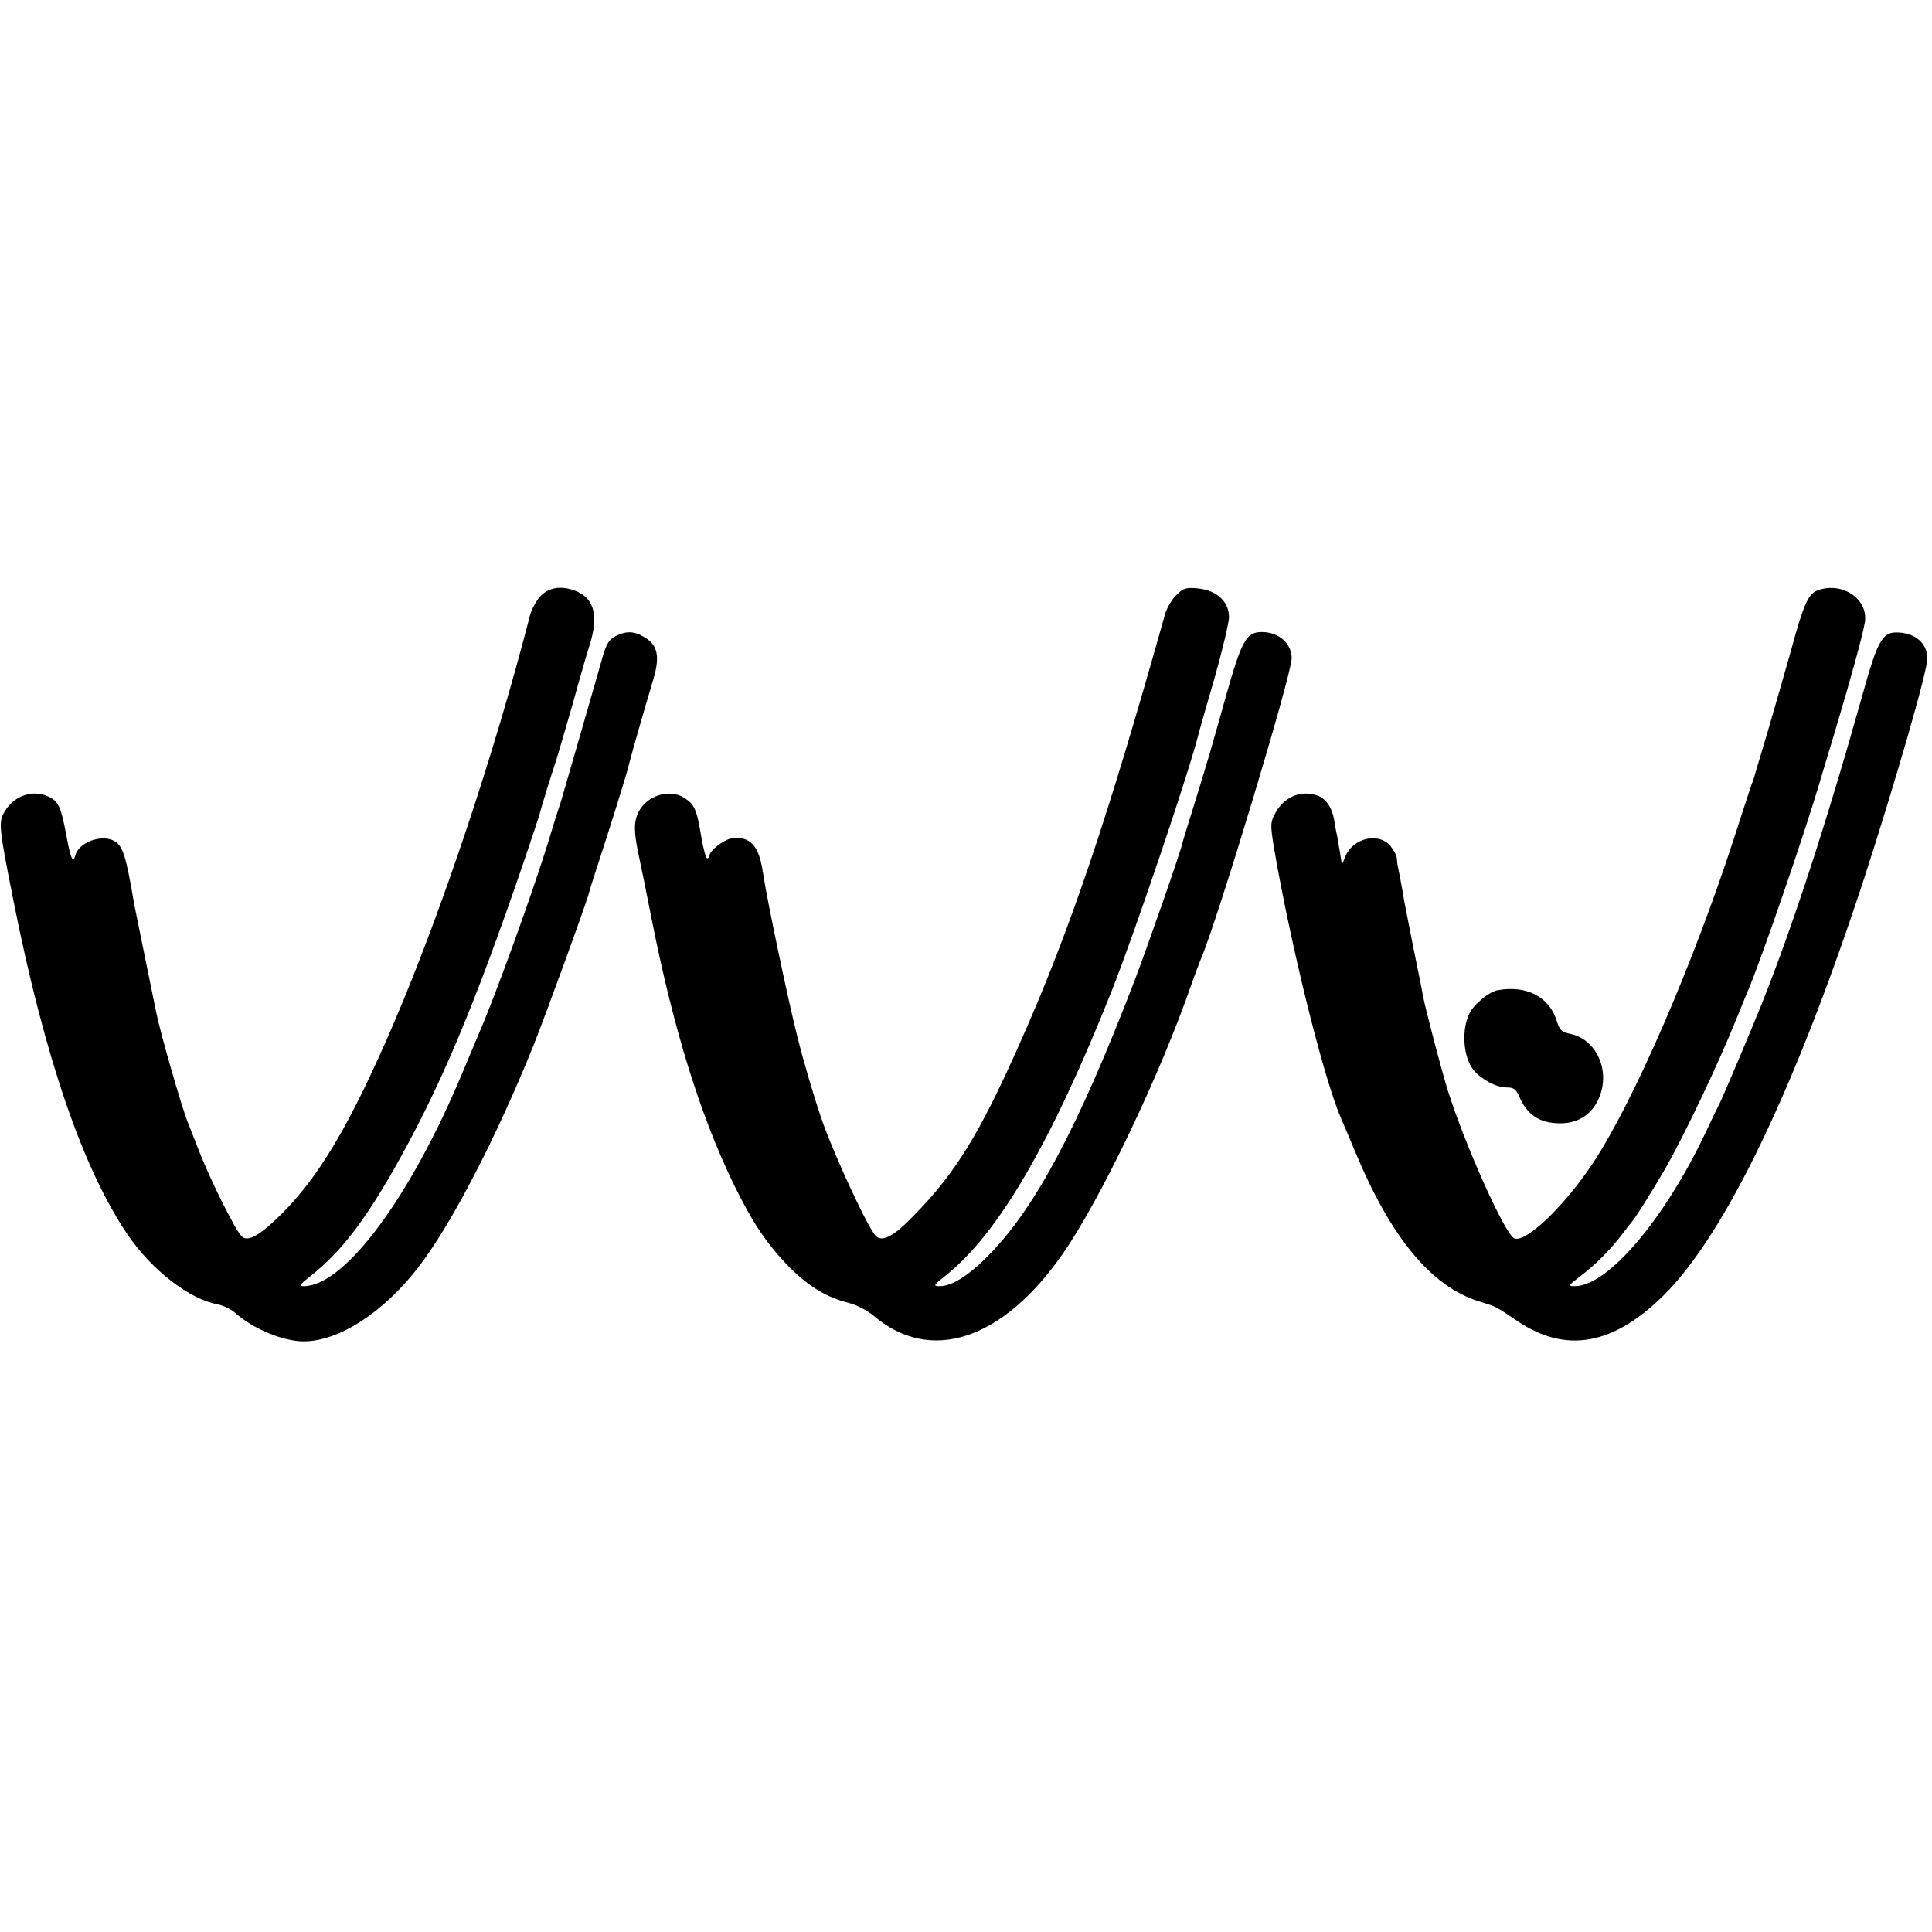
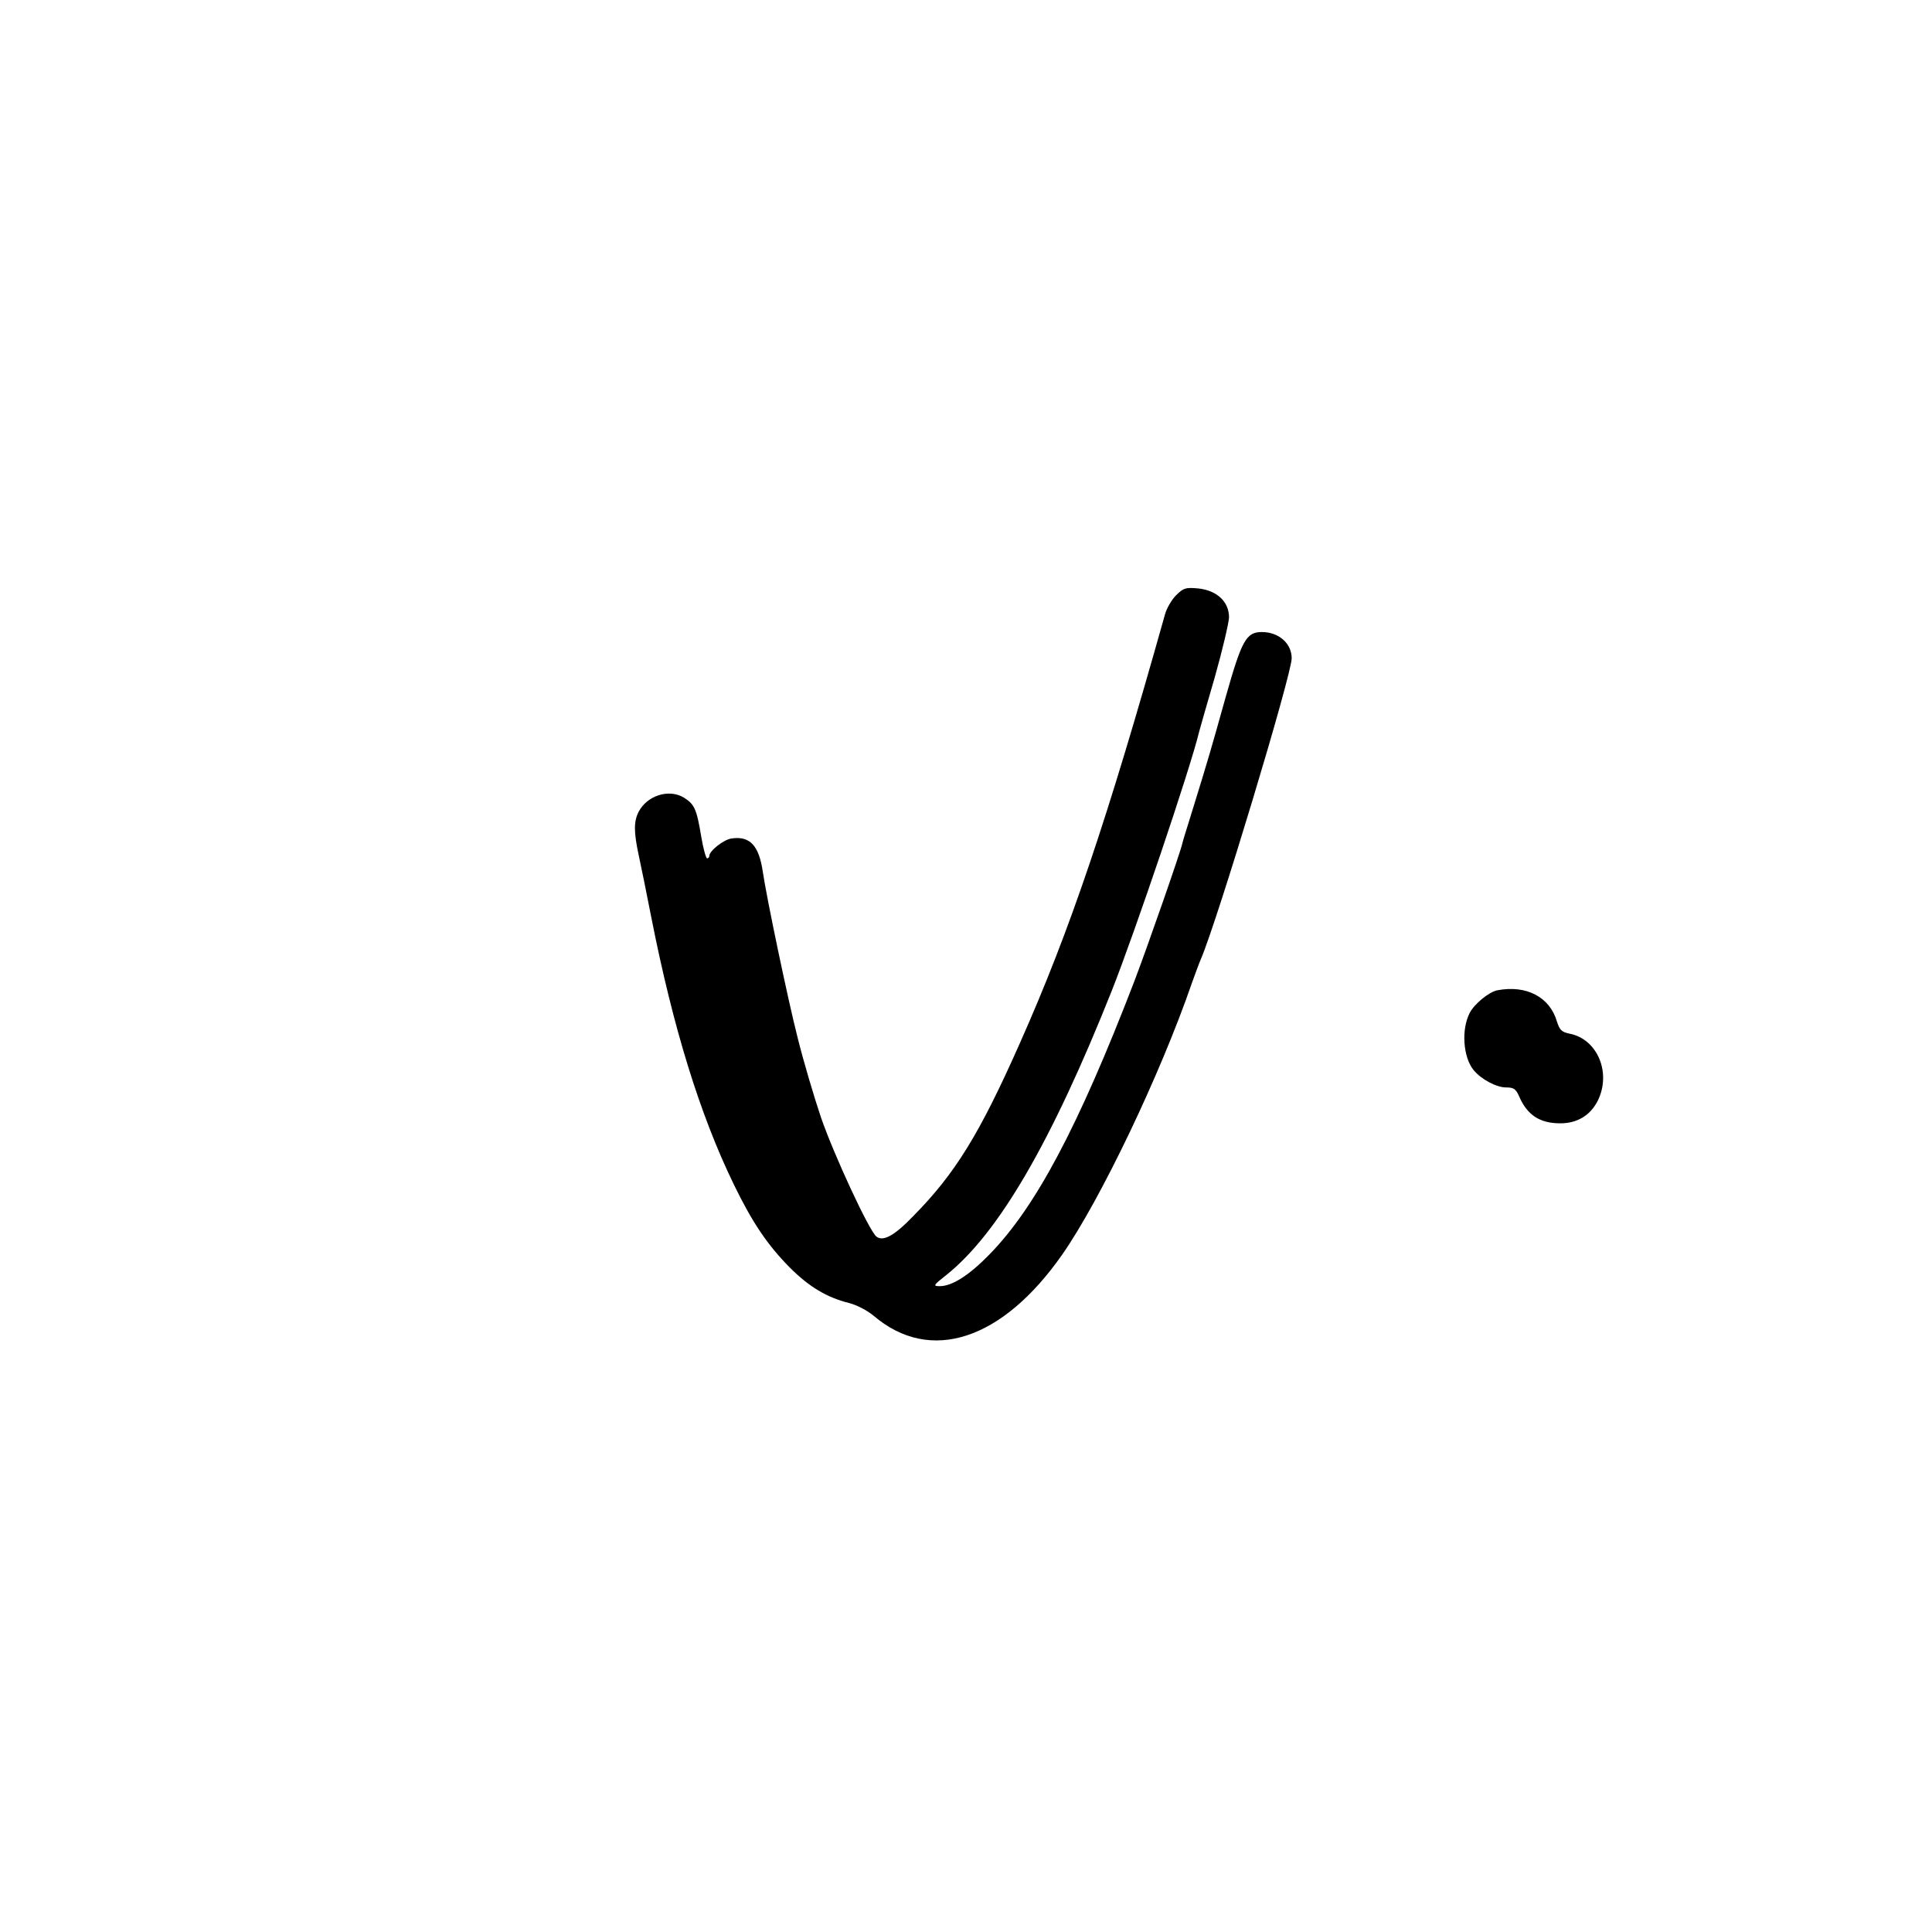
<svg xmlns="http://www.w3.org/2000/svg" version="1.0" width="700pt" height="700pt" viewBox="0 0 700 700" preserveAspectRatio="xMidYMid meet">
  <g transform="translate(0,700) scale(0.1,-0.1)" fill="#000000" stroke="none">
-     <path d="M1960 4842 c-16 -16 -34 -49 -40 -73 -131 -506 -316 -1060 -491 -1471 -162 -378 -279 -574 -428 -715 -66 -63 -106 -83 -126 -62 -22 22 -109 196 -150 299 -20 52 -41 104 -45 115 -21 51 -98 318 -114 397 -24 116 -75 369 -80 393 -30 177 -41 212 -74 229 -47 24 -127 -7 -139 -53 -8 -32 -17 -13 -32 69 -20 107 -29 127 -66 144 -55 26 -122 4 -156 -51 -26 -41 -24 -56 31 -333 112 -560 250 -965 413 -1204 87 -128 224 -234 326 -252 20 -4 47 -17 61 -29 65 -59 175 -105 250 -105 128 0 290 105 417 270 120 156 283 472 415 800 45 112 197 530 202 555 1 6 16 53 33 105 38 115 102 321 108 346 4 19 58 210 94 329 22 77 13 118 -32 145 -38 24 -68 25 -107 5 -23 -12 -33 -28 -46 -73 -9 -31 -45 -158 -81 -282 -36 -124 -66 -229 -68 -235 -1 -5 -5 -17 -8 -25 -3 -8 -22 -69 -42 -135 -57 -184 -189 -550 -250 -690 -7 -16 -34 -82 -61 -145 -188 -450 -425 -768 -572 -770 -21 0 -17 5 25 38 106 85 187 189 296 378 170 299 294 592 479 1134 27 80 51 152 53 160 4 19 42 141 60 195 7 22 34 114 60 205 25 91 53 188 62 215 31 100 17 161 -42 190 -53 24 -102 20 -135 -13z" />
    <path d="M4261 4843 c-16 -16 -34 -47 -40 -69 -209 -744 -344 -1145 -526 -1554 -146 -329 -234 -472 -386 -626 -68 -71 -110 -94 -134 -74 -27 23 -152 292 -200 430 -25 74 -64 205 -85 290 -35 137 -112 505 -126 600 -14 97 -47 132 -114 122 -28 -4 -80 -45 -80 -63 0 -5 -4 -9 -8 -9 -4 0 -14 35 -21 77 -17 103 -25 119 -63 143 -54 33 -133 8 -164 -51 -18 -35 -18 -73 0 -157 8 -37 29 -139 46 -227 79 -400 176 -714 299 -967 67 -138 122 -219 202 -300 71 -71 135 -109 215 -129 28 -7 66 -27 89 -46 205 -175 466 -90 684 222 138 198 355 651 470 985 13 36 27 74 32 85 60 140 329 1031 329 1090 0 54 -47 95 -108 95 -57 0 -73 -30 -131 -235 -53 -189 -60 -215 -122 -415 -18 -58 -34 -109 -35 -115 -6 -30 -125 -371 -174 -500 -204 -530 -358 -819 -525 -990 -73 -75 -135 -115 -180 -115 -25 0 -24 3 22 39 190 151 382 481 601 1031 84 212 285 806 317 940 2 8 27 96 56 195 28 99 51 197 52 218 0 57 -44 98 -112 105 -45 4 -53 2 -80 -25z" />
-     <path d="M6583 4860 c-32 -13 -50 -55 -93 -214 -22 -77 -60 -211 -85 -296 -25 -85 -48 -159 -49 -165 -2 -5 -5 -17 -9 -25 -3 -8 -31 -94 -62 -190 -151 -466 -367 -963 -514 -1185 -103 -155 -242 -288 -284 -272 -33 12 -178 336 -240 532 -24 76 -80 291 -91 345 -2 14 -18 93 -35 176 -16 82 -33 166 -36 185 -5 32 -17 95 -21 112 -1 4 -2 16 -3 26 0 11 -12 32 -24 47 -43 49 -134 28 -162 -38 l-13 -31 -7 44 c-4 24 -9 53 -11 64 -3 11 -7 35 -10 54 -8 46 -30 78 -62 89 -61 21 -123 -7 -154 -69 -17 -34 -17 -40 11 -195 67 -360 172 -773 231 -909 5 -11 28 -65 51 -120 129 -310 275 -486 447 -540 65 -20 58 -16 142 -73 174 -116 344 -86 526 93 225 222 479 751 729 1515 112 346 227 743 228 793 1 49 -34 86 -90 94 -72 9 -86 -13 -147 -232 -128 -456 -252 -836 -366 -1120 -38 -94 -138 -331 -150 -354 -5 -9 -28 -56 -51 -106 -149 -314 -354 -555 -473 -555 -26 0 -25 2 21 37 52 39 110 97 152 153 14 19 28 37 31 40 11 10 78 117 123 195 70 122 192 379 257 540 18 44 38 94 45 110 45 105 199 552 255 740 10 33 38 128 63 210 57 191 98 341 104 382 12 85 -86 148 -174 113z" />
    <path d="M5425 3412 c-30 -6 -83 -49 -100 -82 -31 -60 -24 -160 14 -207 28 -34 83 -63 118 -63 27 0 35 -5 47 -32 29 -68 75 -98 149 -98 61 0 108 28 135 80 52 102 0 226 -102 245 -28 6 -35 13 -45 44 -26 89 -111 133 -216 113z" />
  </g>
</svg>